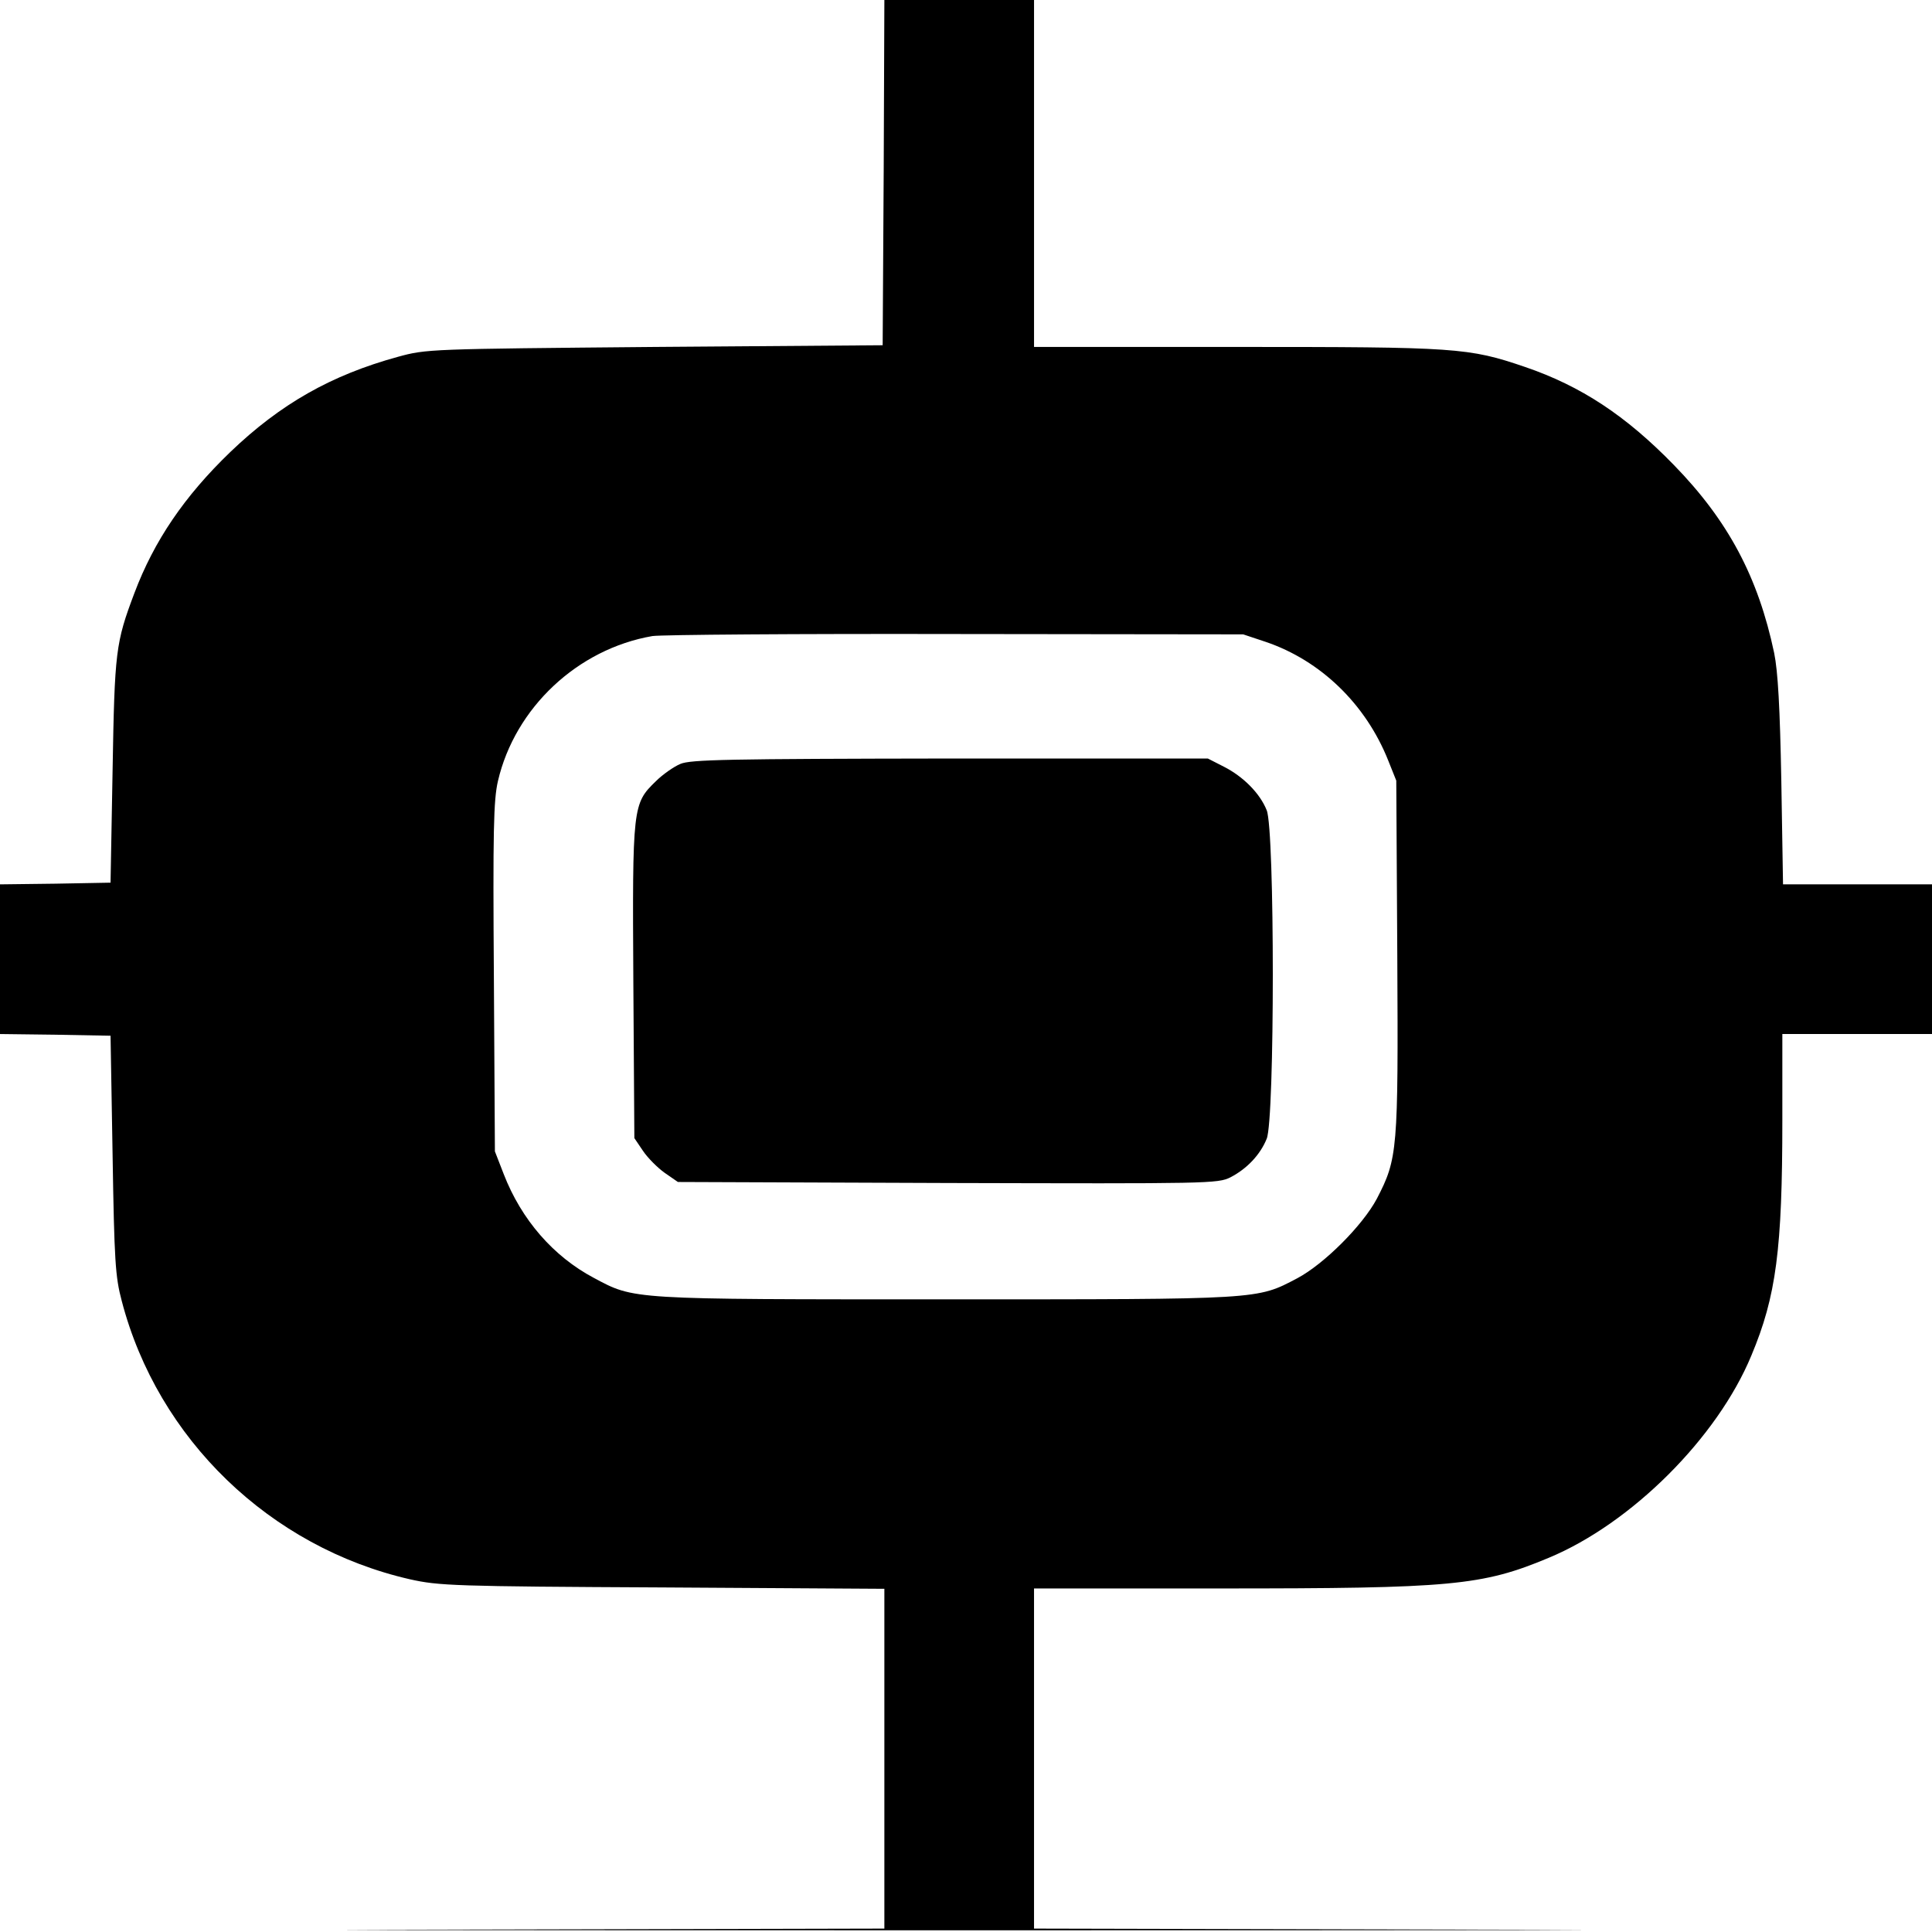
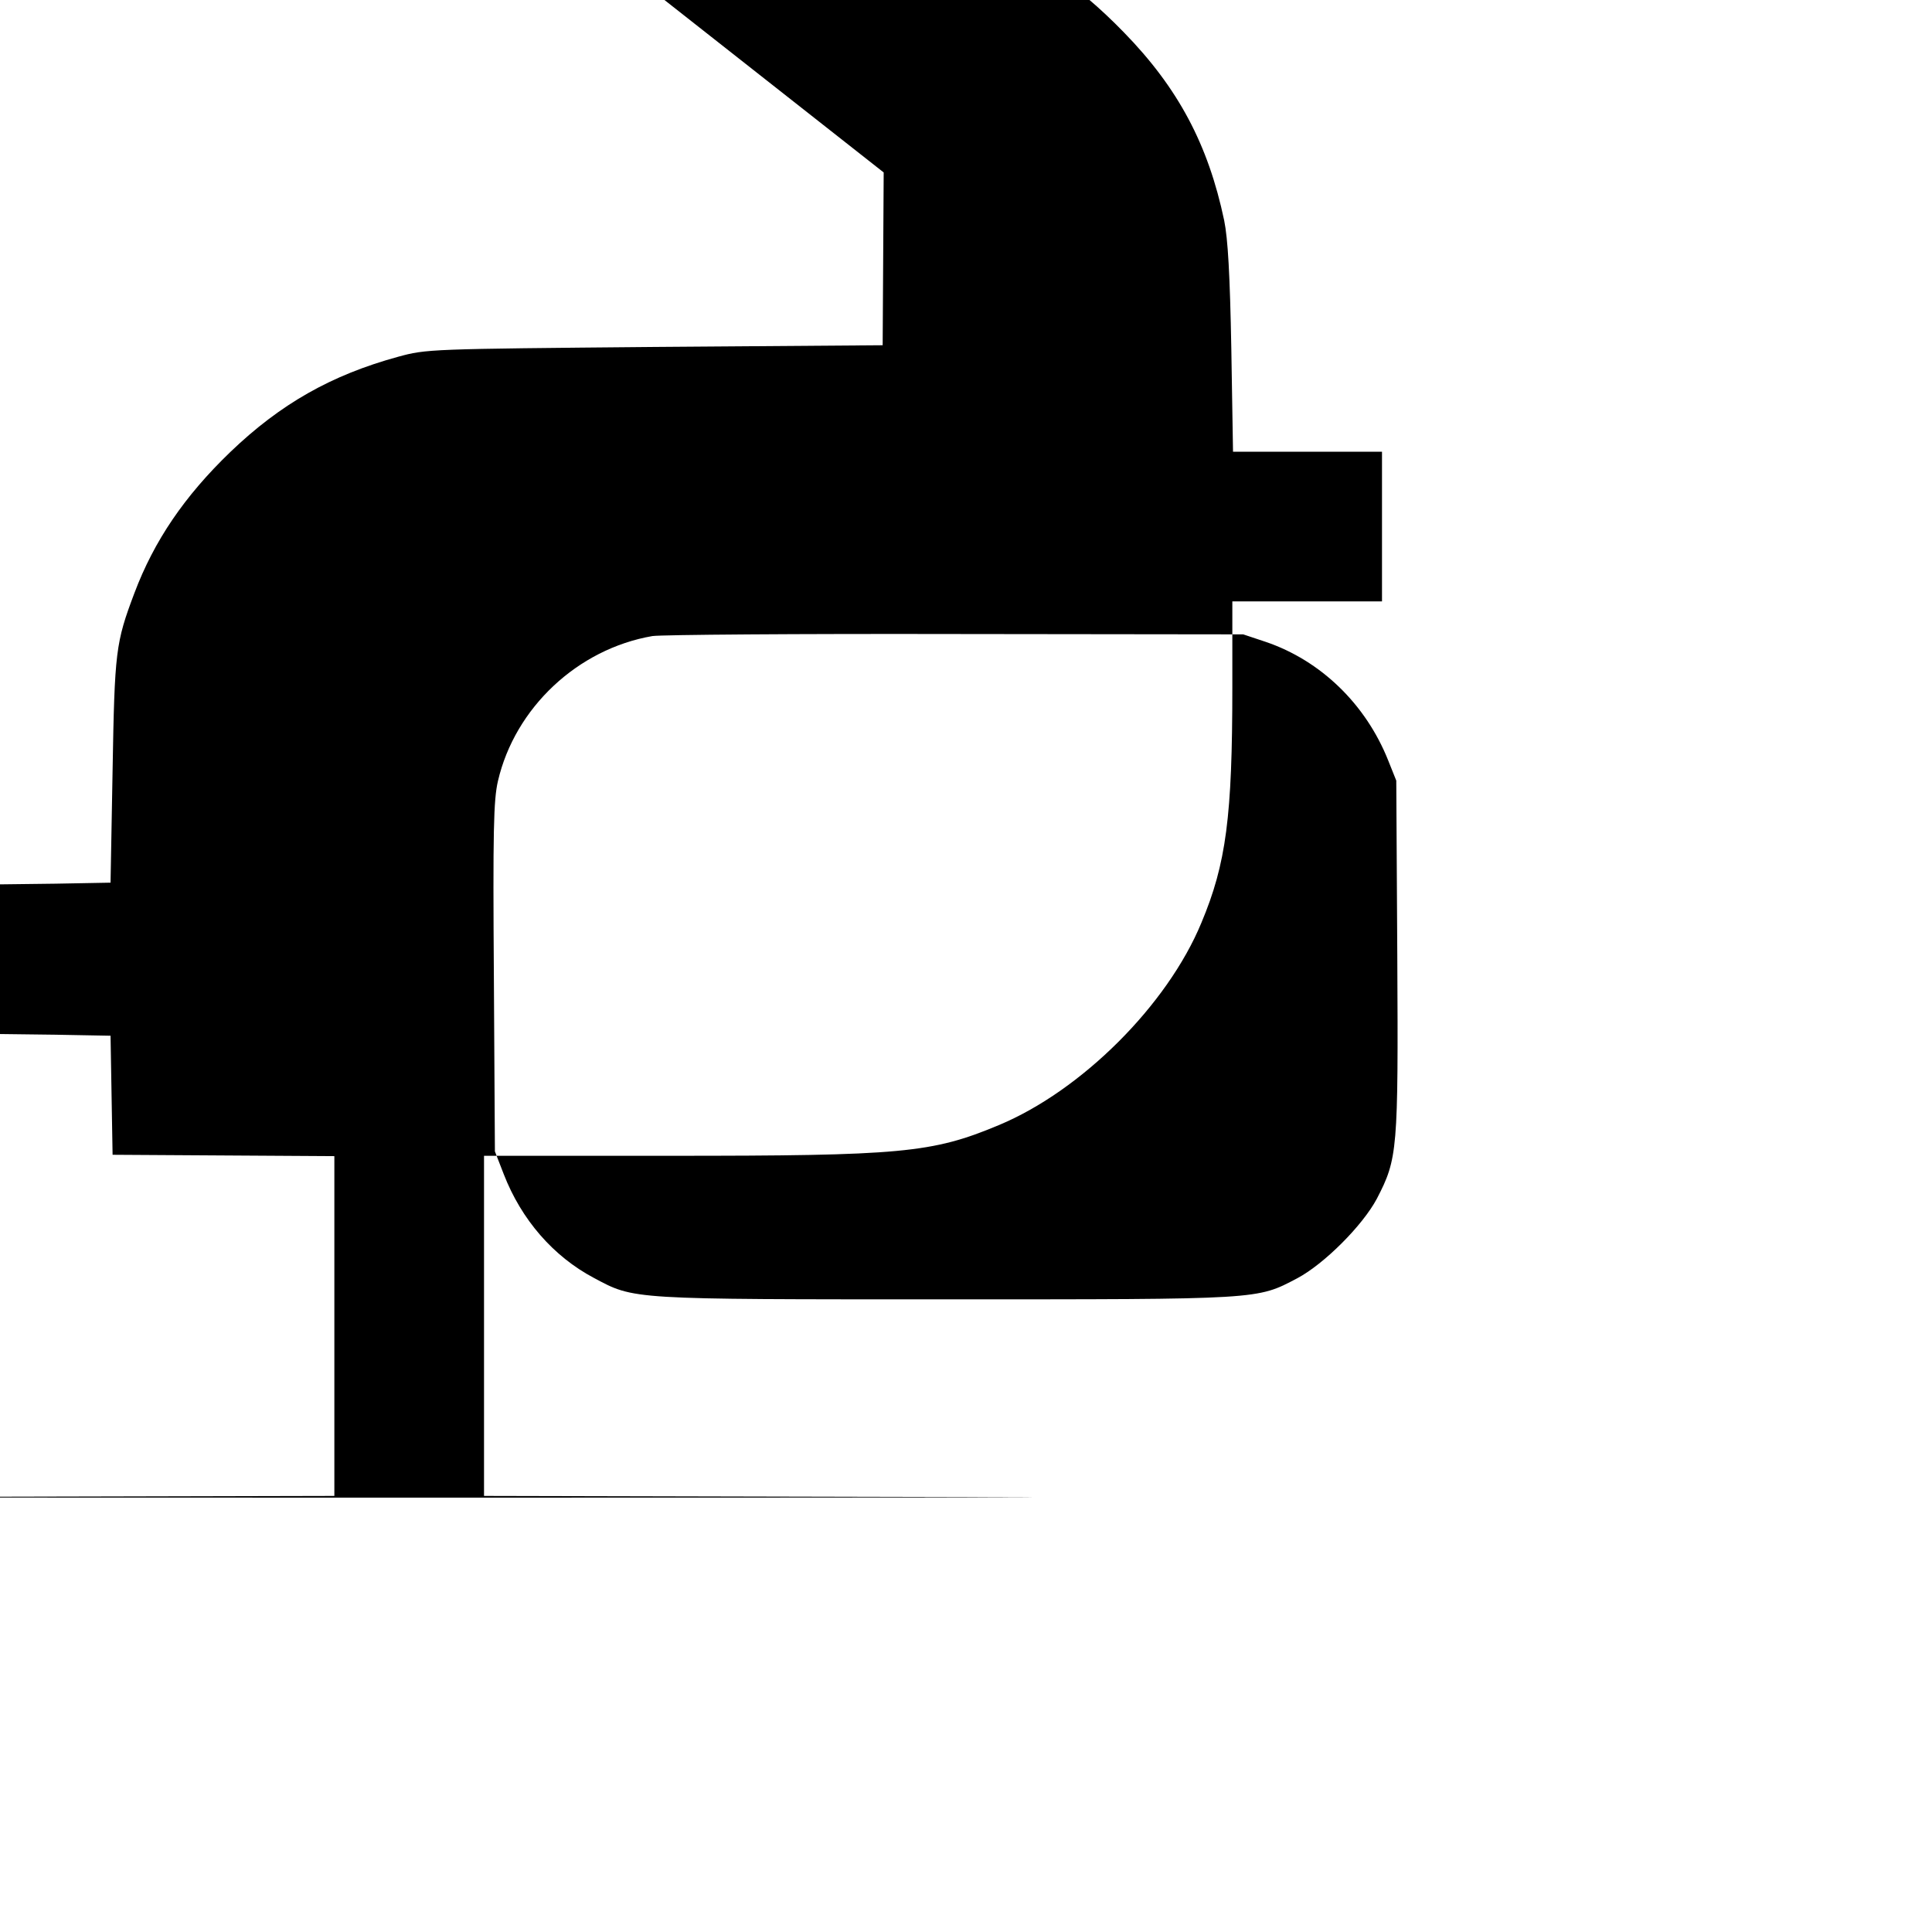
<svg xmlns="http://www.w3.org/2000/svg" version="1.0" width="568pt" height="568pt" viewBox="0 0 568 568" preserveAspectRatio="xMidYMid meet">
  <g transform="translate(0,568) scale(0.1,-0.1)" fill="#000000" stroke="none">
-     <path d="M2598 5173 l-3 -508 -670 -5 c-663 -6 -671 -6 -755 -29 -197 -54 -346 -139 -493 -280 -135 -130 -224 -261 -282 -415 -55 -146 -58 -170 -64 -521 l-6 -330 -162 -3 -163 -2 0 -220 0 -220 162 -2 163 -3 6 -350 c5 -312 8 -359 27 -430 106 -406 436 -724 847 -818 85 -19 128 -21 743 -24 l652 -4 0 -500 0 -499 -1302 -3 c-717 -1 -23 -2 1542 -2 1565 0 2250 1 1523 2 l-1323 3 0 500 0 500 550 0 c677 0 767 8 963 90 243 101 496 353 596 595 73 174 91 312 91 693 l0 252 220 0 220 0 0 220 0 220 -219 0 -219 0 -5 303 c-4 217 -10 323 -21 377 -47 223 -135 389 -295 553 -141 145 -273 232 -437 288 -167 57 -201 59 -850 59 l-594 0 0 510 0 510 -220 0 -220 0 -2 -507z m1123 -1380 c162 -55 294 -183 360 -348 l24 -60 3 -516 c3 -573 1 -595 -60 -713 -42 -79 -155 -192 -234 -234 -120 -63 -103 -62 -1034 -62 -932 0 -914 -1 -1034 63 -119 63 -213 171 -265 305 l-26 67 -3 511 c-3 432 -1 522 12 578 50 215 234 388 454 426 26 4 427 7 892 6 l845 -1 66 -22z" />
-     <path d="M2000 3434 c-19 -8 -52 -31 -72 -51 -68 -66 -69 -73 -66 -590 l3 -459 25 -37 c14 -21 43 -50 64 -65 l39 -27 794 -3 c766 -2 794 -2 831 17 48 25 87 66 106 113 24 56 24 910 0 966 -20 50 -69 99 -126 128 l-47 24 -758 0 c-654 -1 -763 -3 -793 -16z" />
+     <path d="M2598 5173 l-3 -508 -670 -5 c-663 -6 -671 -6 -755 -29 -197 -54 -346 -139 -493 -280 -135 -130 -224 -261 -282 -415 -55 -146 -58 -170 -64 -521 l-6 -330 -162 -3 -163 -2 0 -220 0 -220 162 -2 163 -3 6 -350 l652 -4 0 -500 0 -499 -1302 -3 c-717 -1 -23 -2 1542 -2 1565 0 2250 1 1523 2 l-1323 3 0 500 0 500 550 0 c677 0 767 8 963 90 243 101 496 353 596 595 73 174 91 312 91 693 l0 252 220 0 220 0 0 220 0 220 -219 0 -219 0 -5 303 c-4 217 -10 323 -21 377 -47 223 -135 389 -295 553 -141 145 -273 232 -437 288 -167 57 -201 59 -850 59 l-594 0 0 510 0 510 -220 0 -220 0 -2 -507z m1123 -1380 c162 -55 294 -183 360 -348 l24 -60 3 -516 c3 -573 1 -595 -60 -713 -42 -79 -155 -192 -234 -234 -120 -63 -103 -62 -1034 -62 -932 0 -914 -1 -1034 63 -119 63 -213 171 -265 305 l-26 67 -3 511 c-3 432 -1 522 12 578 50 215 234 388 454 426 26 4 427 7 892 6 l845 -1 66 -22z" />
  </g>
</svg>